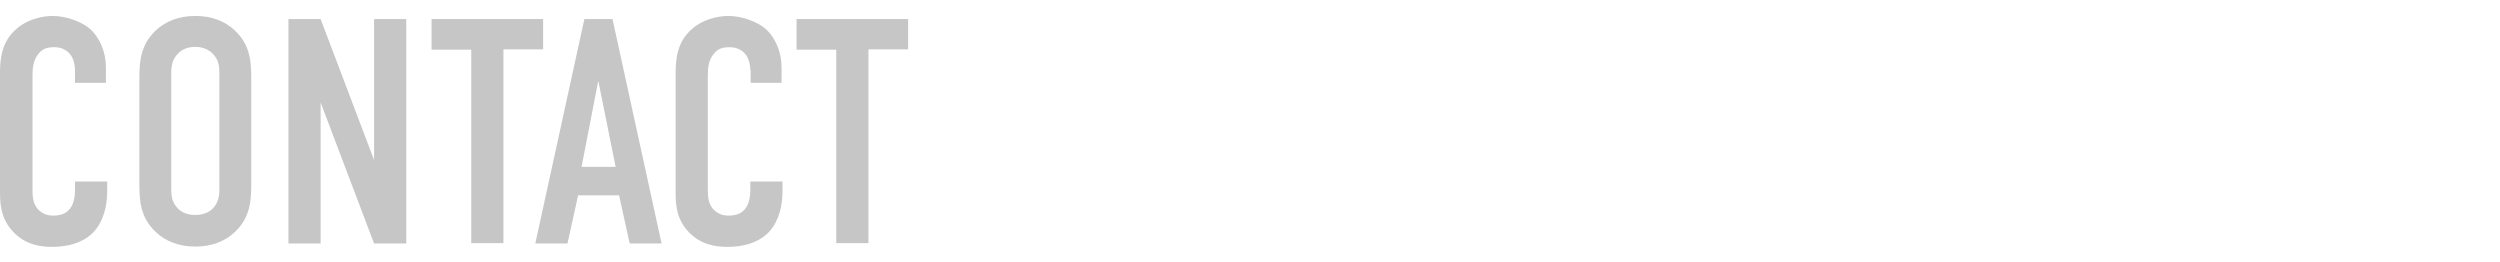
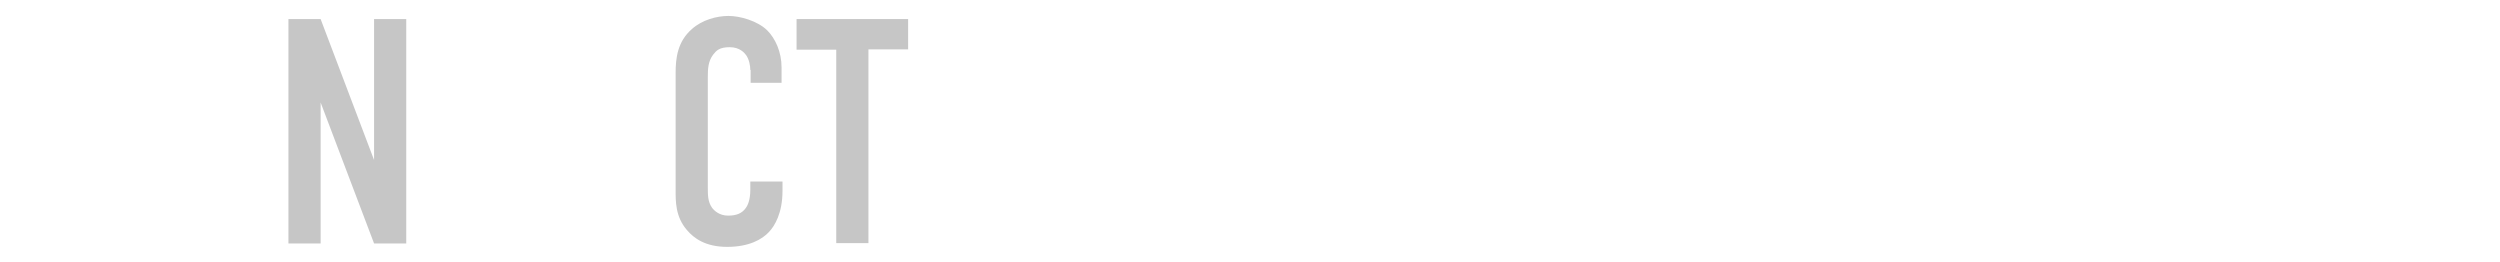
<svg xmlns="http://www.w3.org/2000/svg" id="_レイヤー_1" data-name="レイヤー_1" width="800" height="84" version="1.1" viewBox="0 0 800 84">
  <defs>
    <style>
      .st0 {
        fill: none;
      }

      .st1 {
        fill: #c6c6c6;
      }
    </style>
  </defs>
-   <rect class="st0" y=".2" width="800" height="83.7" />
  <g>
-     <path class="st1" d="M24,22.4c0-1.4-.4-3.4-1.3-4.7-.5-.7-2-2.6-5.3-2.6s-4.3,1.1-5.3,2.4c-1.6,2.1-1.7,4.6-1.7,7.1v35.4c0,2.4,0,4.5,1.3,6.4.7,1,2.4,2.6,5.2,2.6s4.5-.8,5.7-2.5c.5-.7,1.4-2.4,1.4-5.8v-2.6h10.3v3c0,7.1-2.5,11.2-4.3,13.1-2.2,2.4-6.4,4.8-13.4,4.8s-10.7-2.8-12.9-5.4C-.1,69.2,0,64.2,0,60.6V23.3C0,18.6.6,13.3,5.2,9.3c3.2-2.9,7.9-4.2,11.7-4.2s9.3,1.6,12.4,4.6c2.6,2.6,4.6,6.9,4.6,11.9v4.9h-9.9v-4.1Z" />
-     <path class="st1" d="M44.6,25c0-5.4.4-10.7,5.3-15.3,3.1-2.9,7.3-4.6,12.6-4.6s9.5,1.7,12.6,4.6c4.9,4.6,5.3,9.8,5.3,15.3v34c0,5.4-.4,10.7-5.3,15.3-3.1,2.9-7.3,4.6-12.6,4.6s-9.5-1.7-12.6-4.6c-4.9-4.6-5.3-9.8-5.3-15.3V25ZM70.2,23.4c0-2.2-.2-4.3-2.2-6.3-1.1-1.1-3-2.1-5.5-2.1s-4.4.9-5.5,2.1c-1.9,1.9-2.2,4.1-2.2,6.3v37.1c0,2.2.2,4.3,2.2,6.3,1.1,1.1,3,2,5.5,2s4.4-.9,5.5-2c1.9-1.9,2.2-4.1,2.2-6.3V23.4Z" />
    <path class="st1" d="M102.6,6.1l17.1,45.1V6.1h10.3v71.8h-10.3l-17.1-45.1v45.1h-10.3V6.1h10.3Z" />
-     <path class="st1" d="M173.8,6.1v9.7h-12.7v62h-10.3V15.9h-12.7V6.1h35.7Z" />
-     <path class="st1" d="M201.5,77.9l-3.4-15.4h-13.1l-3.4,15.4h-10.3l15.7-71.8h9l15.7,71.8h-10.3ZM191.4,26.1l-5.3,27.3h10.9l-5.5-27.3Z" />
    <path class="st1" d="M240.1,22.4c0-1.4-.4-3.4-1.3-4.7-.5-.7-2-2.6-5.3-2.6s-4.3,1.1-5.3,2.4c-1.6,2.1-1.7,4.6-1.7,7.1v35.4c0,2.4,0,4.5,1.3,6.4.7,1,2.4,2.6,5.2,2.6s4.5-.8,5.7-2.5c.5-.7,1.4-2.4,1.4-5.8v-2.6h10.3v3c0,7.1-2.5,11.2-4.3,13.1-2.2,2.4-6.4,4.8-13.4,4.8s-10.7-2.8-12.9-5.4c-3.7-4.3-3.6-9.2-3.6-12.9V23.3c0-4.7.6-10,5.2-14,3.2-2.9,7.9-4.2,11.7-4.2s9.3,1.6,12.4,4.6c2.6,2.6,4.6,6.9,4.6,11.9v4.9h-9.9v-4.1Z" />
    <path class="st1" d="M290.6,6.1v9.7h-12.7v62h-10.3V15.9h-12.7V6.1h35.7Z" />
  </g>
</svg>